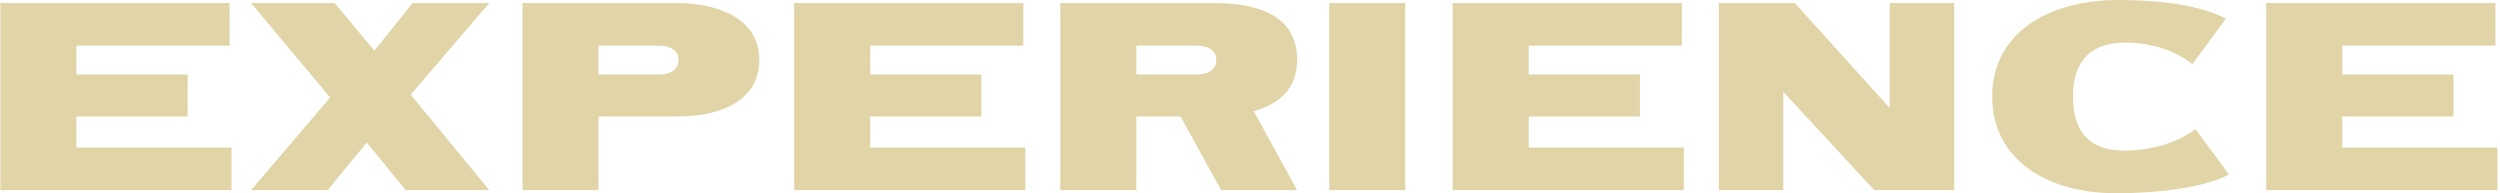
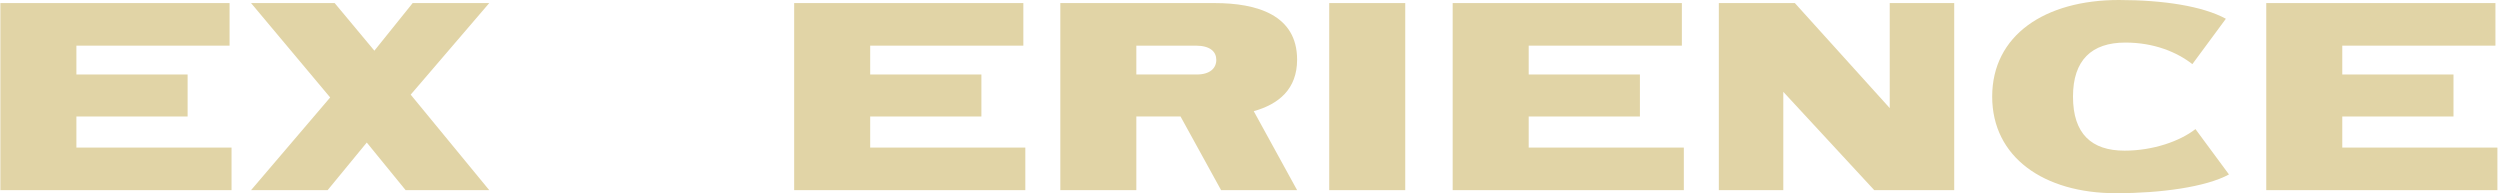
<svg xmlns="http://www.w3.org/2000/svg" width="841" height="65" viewBox="0 0 841 65" fill="none">
  <path d="M77.889 49.645V63.964H0.129V1.036H77.226V15.355H25.702V25.058H63.113V39.188H25.702V49.645H77.889Z" fill="#E1D4A6" />
  <path d="M138.819 1.036H164.581L138.156 31.841L164.581 63.964H136.451L123.381 47.949L110.216 63.964H84.454L111.068 32.783L84.454 1.036H112.583L125.938 17.051L138.819 1.036Z" fill="#E1D4A6" />
-   <path d="M255.428 20.065C255.428 33.63 243.021 39.188 227.677 39.188H201.347V63.964H175.774V1.036H227.677C241.884 1.036 255.428 6.5 255.428 20.065ZM228.246 20.159C228.246 17.427 226.257 15.355 221.332 15.355H201.347V25.058H221.71C226.162 25.058 228.246 22.891 228.246 20.159Z" fill="#E1D4A6" />
  <path d="M344.918 49.645V63.964H267.158V1.036H344.255V15.355H292.731V25.058H330.143V39.188H292.731V49.645H344.918Z" fill="#E1D4A6" />
  <path d="M410.773 63.964L397.135 39.188H382.265V63.964H356.692V1.036H408.595C422.802 1.036 436.346 4.993 436.346 20.065C436.346 29.956 430.19 35.044 421.76 37.398L436.346 63.964H410.773ZM402.249 15.355H382.265V25.058H402.628C407.08 25.058 409.163 22.891 409.163 20.159C409.163 17.427 407.174 15.355 402.249 15.355Z" fill="#E1D4A6" />
  <path d="M447.151 1.036H472.723V63.964H447.151V1.036Z" fill="#E1D4A6" />
  <path d="M566.44 49.645V63.964H488.68V1.036H565.777V15.355H514.253V25.058H551.665V39.188H514.253V49.645H566.44Z" fill="#E1D4A6" />
  <path d="M630.496 63.964L599.904 30.898V63.964H578.214V1.036H603.787L635.705 36.362V1.036H657.395V63.964H630.496Z" fill="#E1D4A6" />
  <path d="M697.355 32.5C697.355 45.029 703.606 50.681 714.688 50.681C724.348 50.681 733.346 47.478 738.555 43.428L749.826 58.688C742.06 62.928 726.811 65 711.846 65C687.505 65 670.172 52.848 670.172 32.5C670.172 11.87 687.884 0 712.793 0C727.758 0 741.018 2.072 748.784 6.312L737.513 21.573C732.304 17.522 724.633 14.319 714.972 14.319C703.606 14.319 697.355 20.254 697.355 32.5Z" fill="#E1D4A6" />
  <path d="M840.129 49.645V63.964H762.369V1.036H839.466V15.355H787.942V25.058H825.354V39.188H787.942V49.645H840.129Z" fill="#E1D4A6" />
</svg>